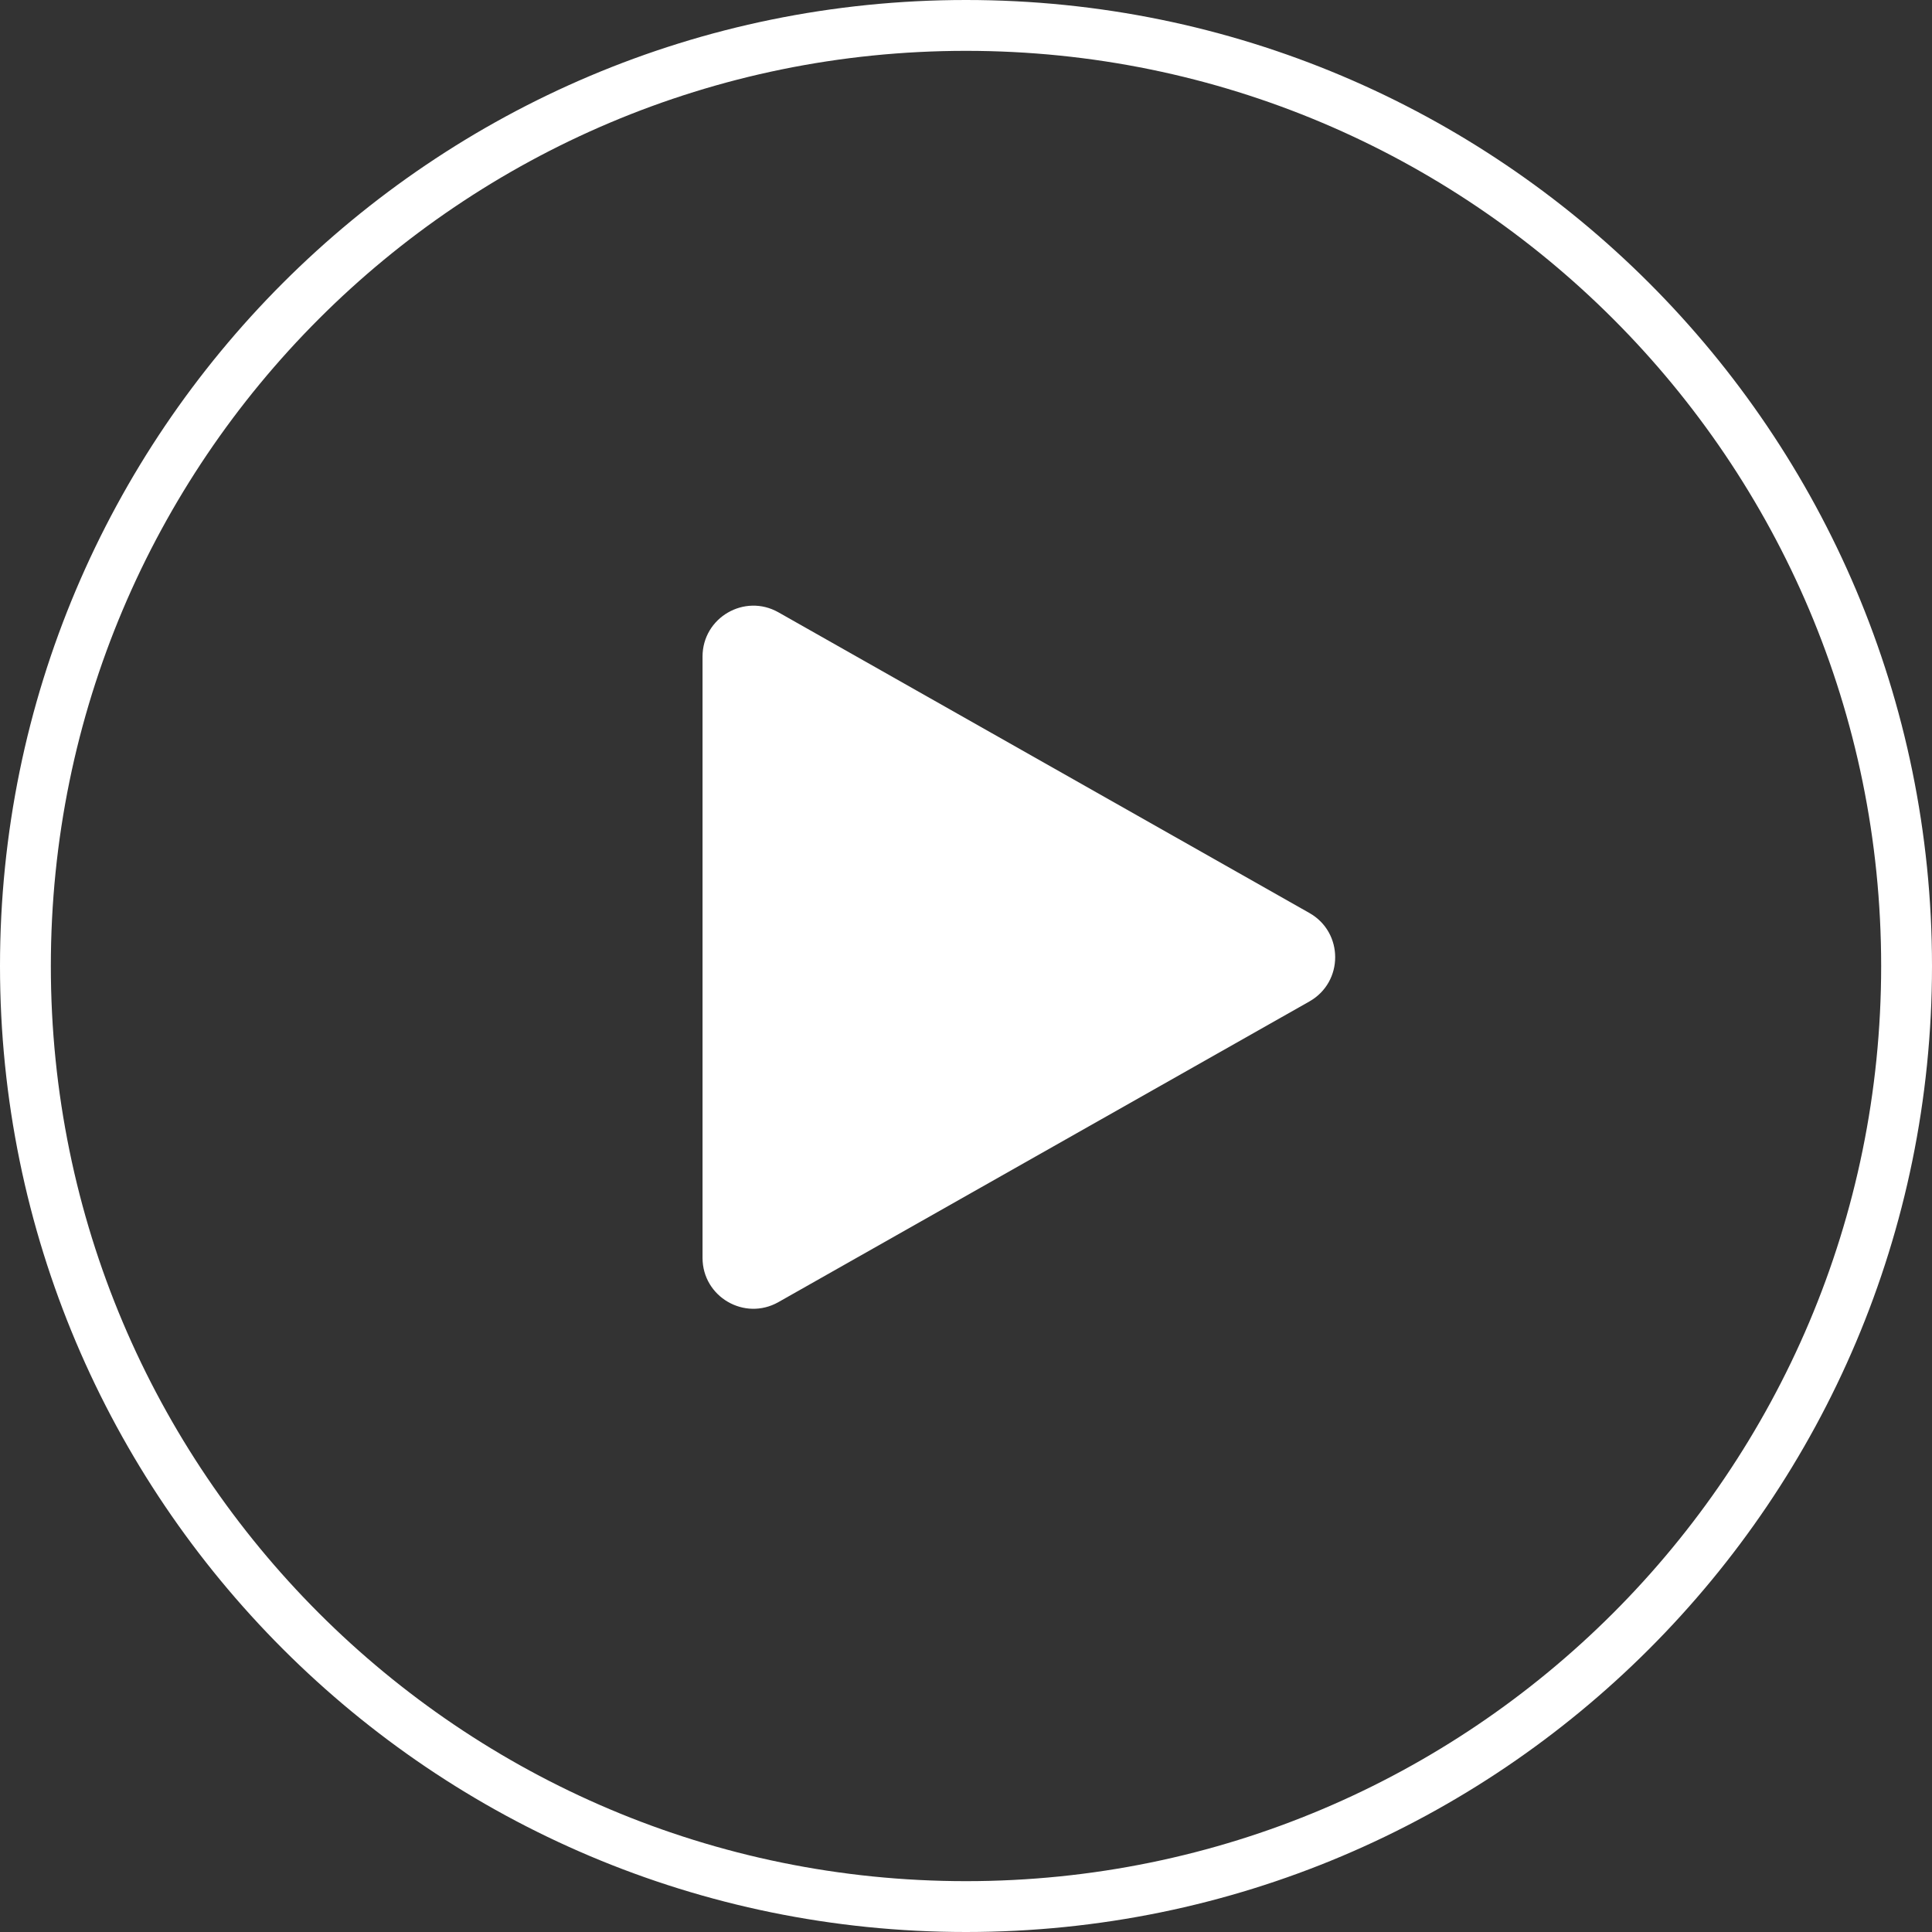
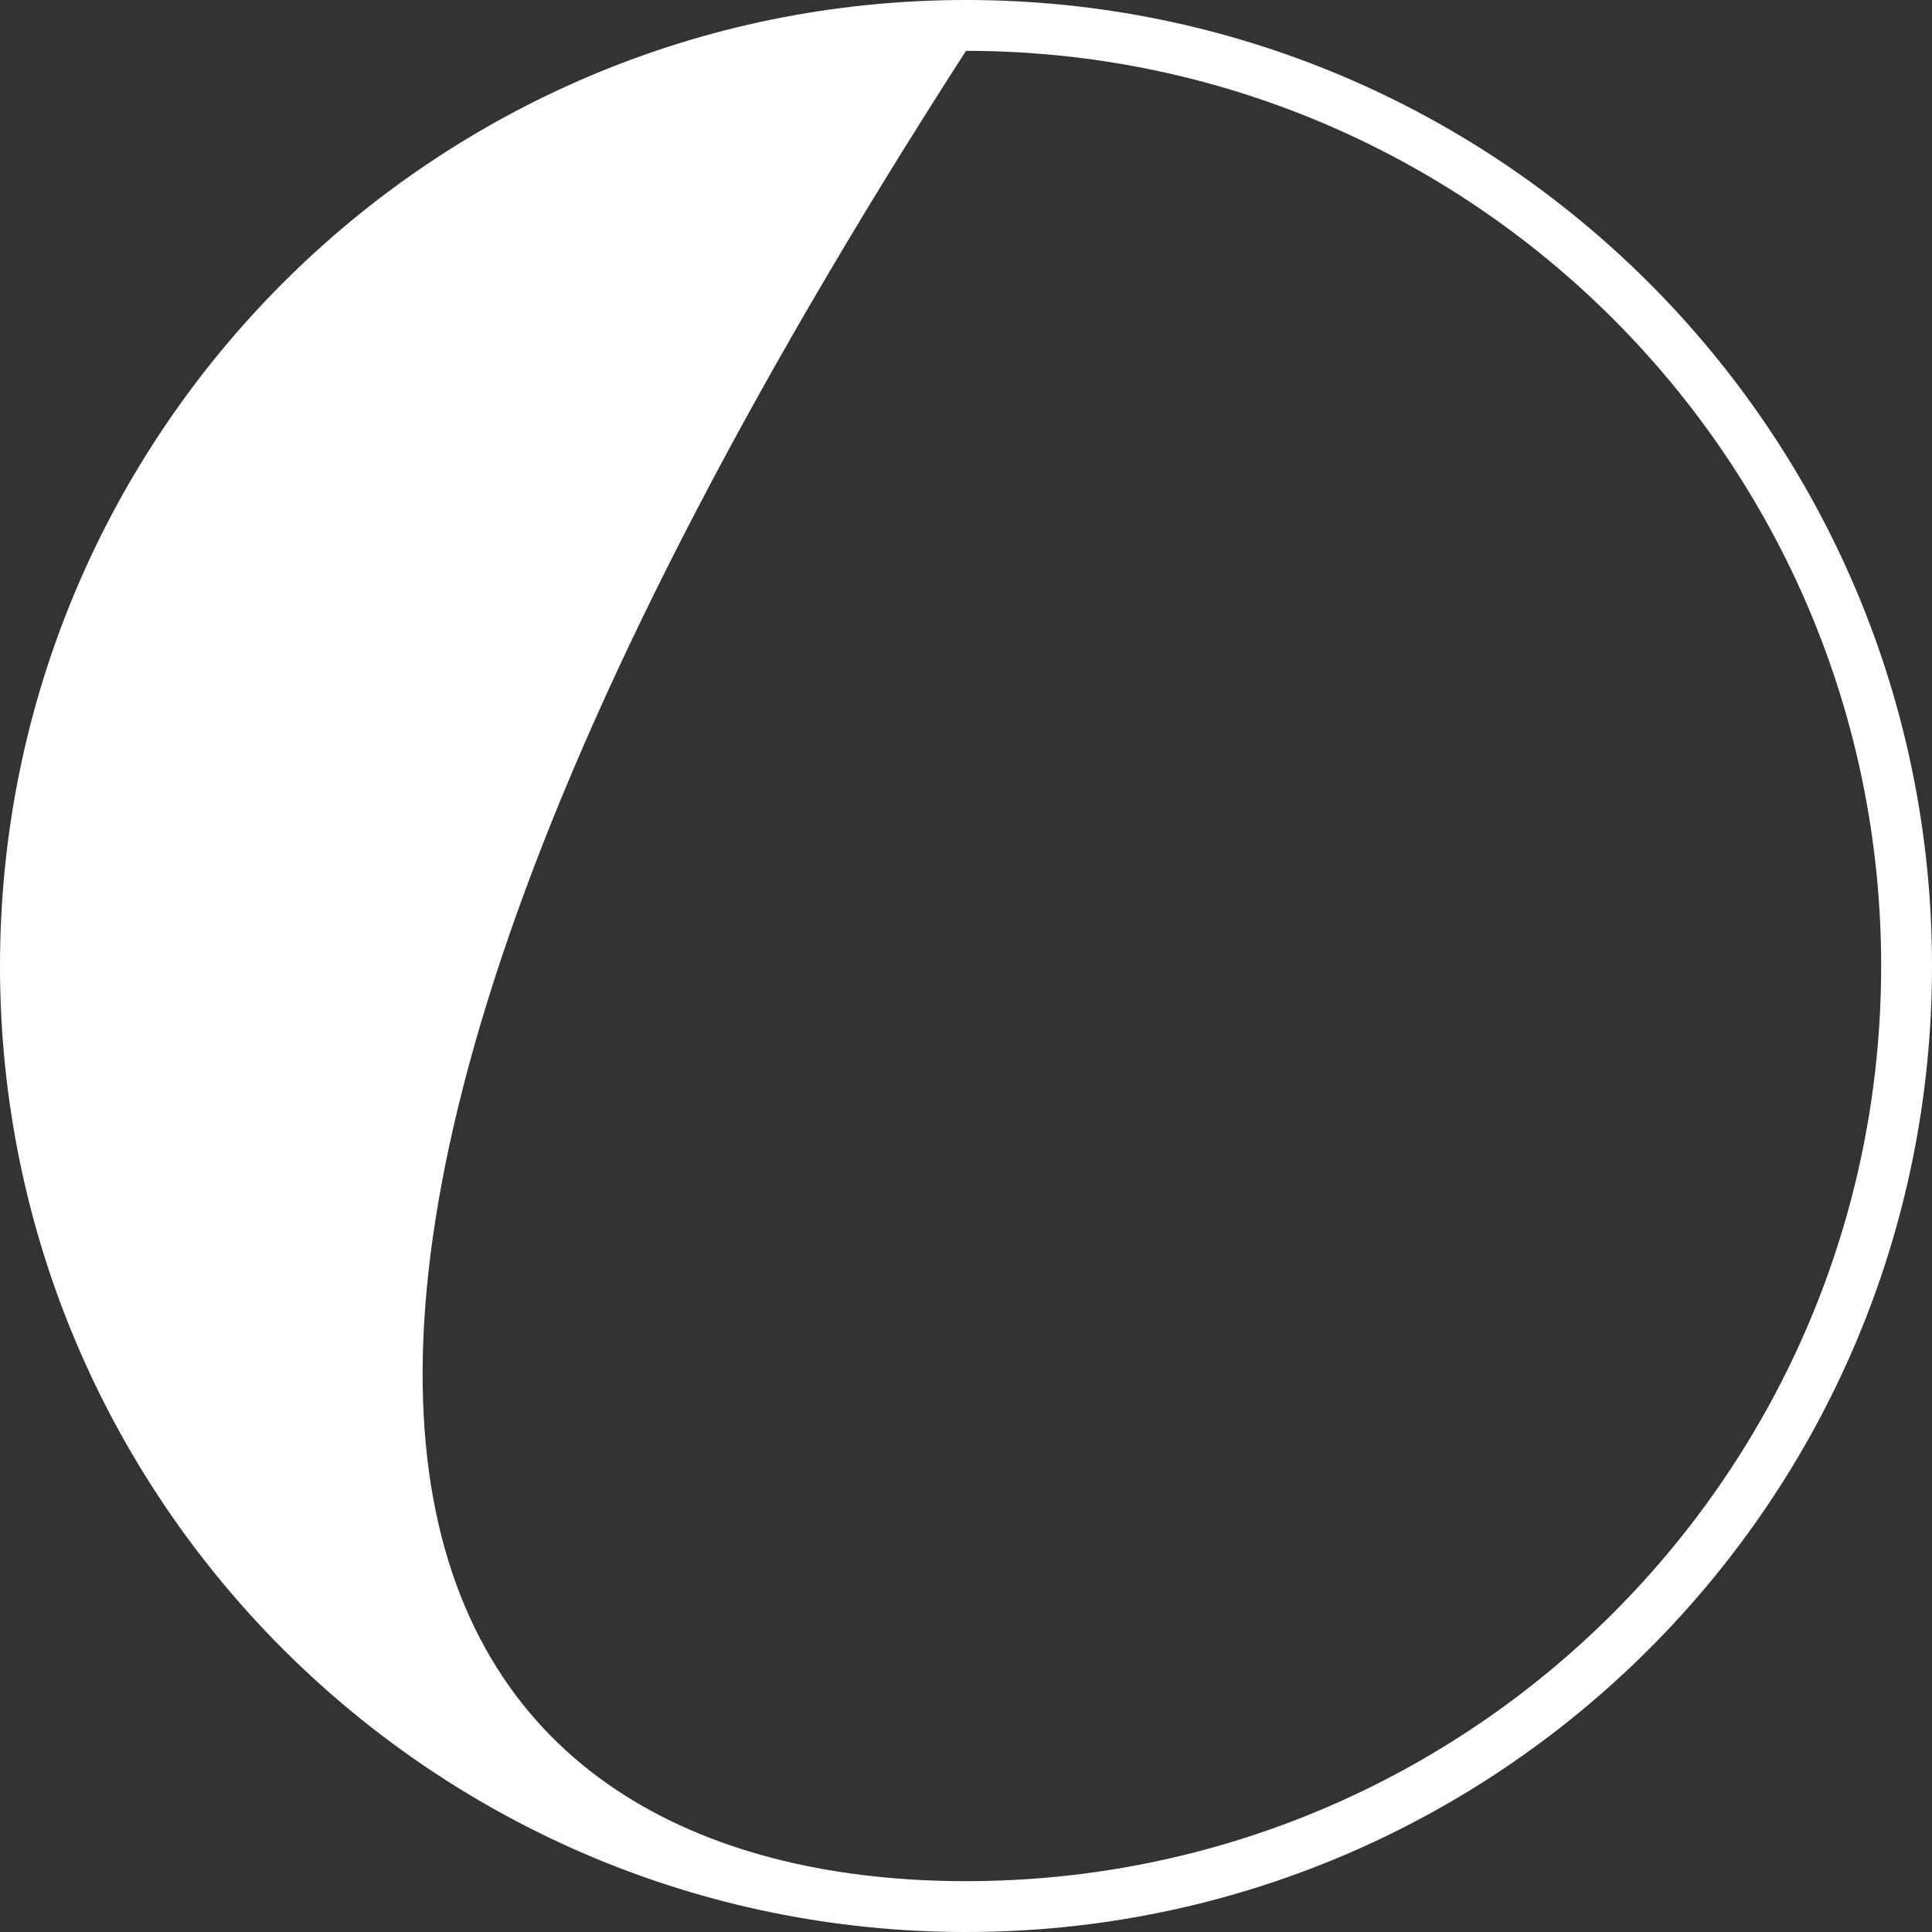
<svg xmlns="http://www.w3.org/2000/svg" width="304" height="304" viewBox="0 0 304 304" fill="none">
  <rect x="0" y="0" width="304" height="304" fill="#333333" stroke="none" />
-   <path d="M206.032 143.657C211.443 146.721 211.443 154.516 206.032 157.58L122.486 204.887C117.153 207.907 110.544 204.055 110.544 197.926L110.544 103.311C110.544 97.182 117.153 93.329 122.486 96.349L206.032 143.657Z" fill="white" />
-   <path fill-rule="evenodd" clip-rule="evenodd" d="M152 296C231.529 296 296 231.529 296 152C296 72.471 231.529 8 152 8C72.471 8 8 72.471 8 152C8 231.529 72.471 296 152 296ZM152 304C235.947 304 304 235.947 304 152C304 68.053 235.947 0 152 0C68.053 0 0 68.053 0 152C0 235.947 68.053 304 152 304Z" fill="white" />
+   <path fill-rule="evenodd" clip-rule="evenodd" d="M152 296C231.529 296 296 231.529 296 152C296 72.471 231.529 8 152 8C8 231.529 72.471 296 152 296ZM152 304C235.947 304 304 235.947 304 152C304 68.053 235.947 0 152 0C68.053 0 0 68.053 0 152C0 235.947 68.053 304 152 304Z" fill="white" />
</svg>